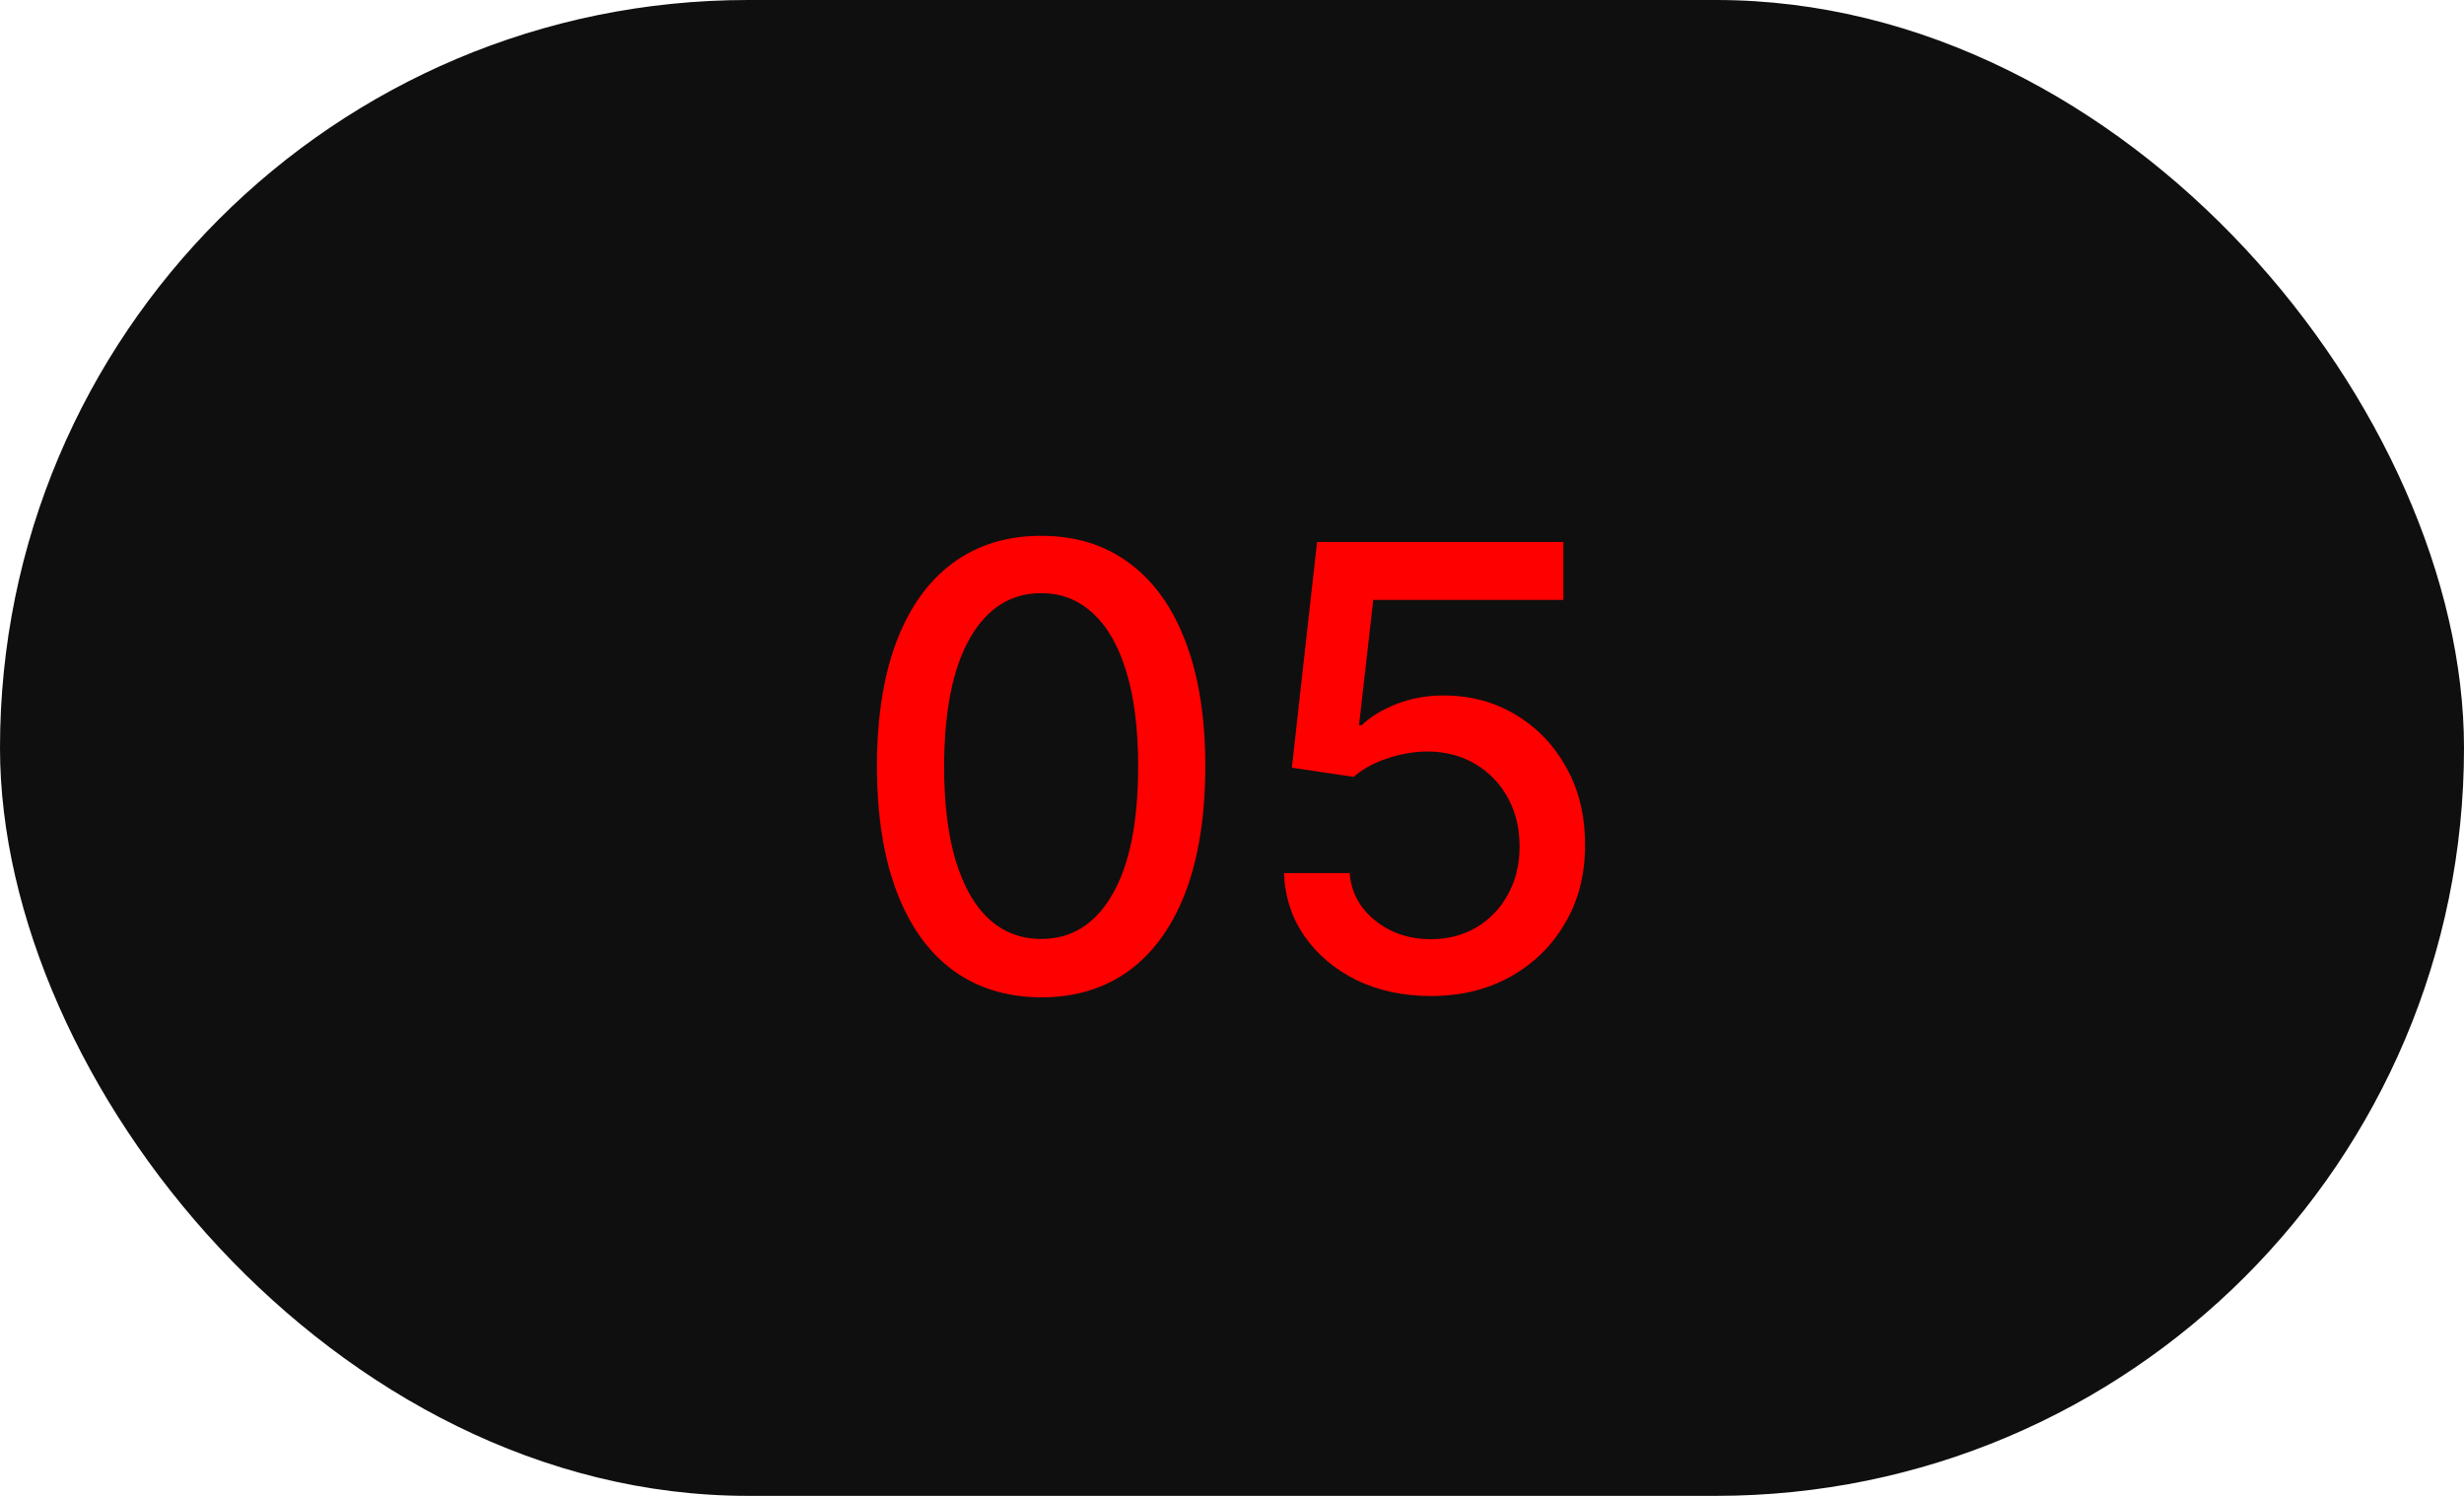
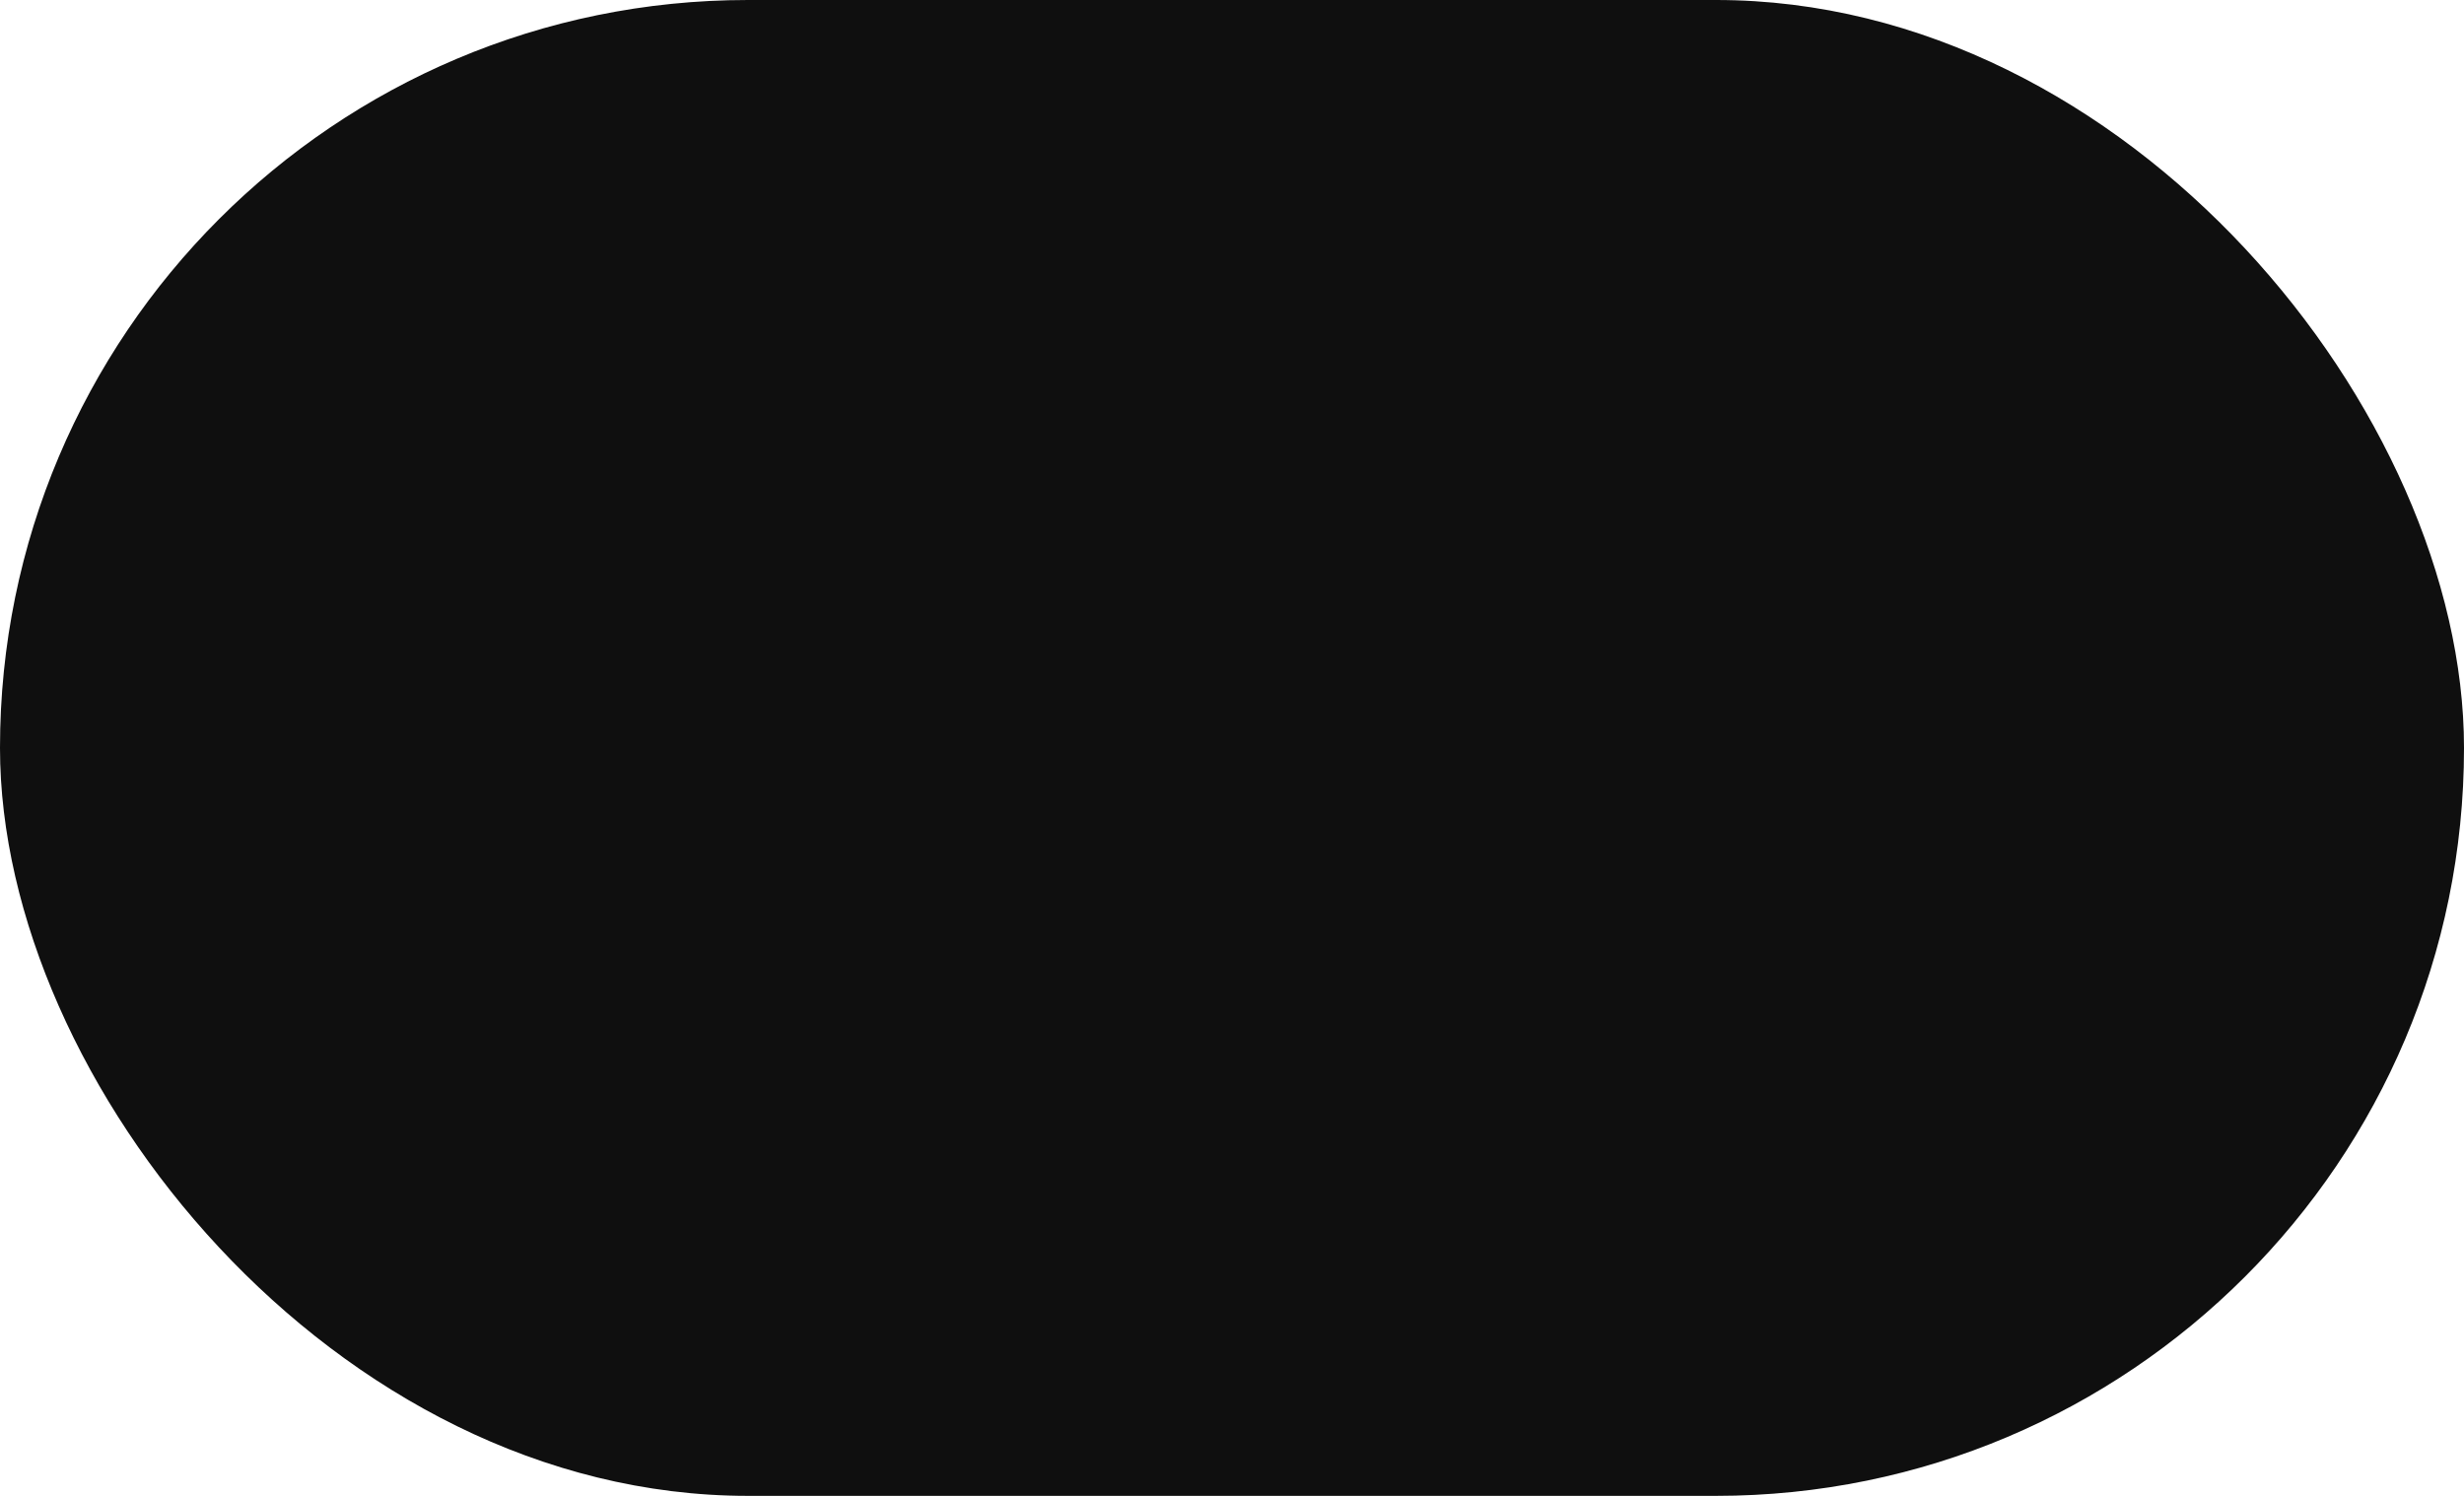
<svg xmlns="http://www.w3.org/2000/svg" width="56" height="34" viewBox="0 0 56 34" fill="none">
  <rect width="56" height="34" rx="17" fill="#0F0F0F" />
-   <path d="M23.665 22.669C22.879 22.666 22.208 22.459 21.651 22.048C21.095 21.637 20.669 21.038 20.374 20.253C20.079 19.467 19.931 18.521 19.931 17.414C19.931 16.31 20.079 15.367 20.374 14.585C20.672 13.803 21.099 13.206 21.656 12.796C22.216 12.384 22.886 12.179 23.665 12.179C24.444 12.179 25.111 12.386 25.668 12.8C26.225 13.211 26.651 13.808 26.946 14.59C27.244 15.369 27.393 16.31 27.393 17.414C27.393 18.524 27.246 19.472 26.951 20.258C26.656 21.04 26.23 21.638 25.673 22.053C25.116 22.463 24.447 22.669 23.665 22.669ZM23.665 21.342C24.354 21.342 24.893 21.005 25.28 20.332C25.672 19.66 25.867 18.687 25.867 17.414C25.867 16.569 25.778 15.855 25.599 15.271C25.423 14.685 25.169 14.241 24.838 13.939C24.51 13.634 24.119 13.482 23.665 13.482C22.979 13.482 22.44 13.82 22.049 14.496C21.658 15.172 21.461 16.145 21.457 17.414C21.457 18.262 21.545 18.98 21.721 19.567C21.9 20.15 22.153 20.593 22.482 20.894C22.81 21.192 23.204 21.342 23.665 21.342ZM32.518 22.639C31.895 22.639 31.335 22.52 30.837 22.281C30.344 22.039 29.949 21.708 29.654 21.287C29.359 20.866 29.202 20.385 29.182 19.845H30.674C30.71 20.283 30.904 20.642 31.255 20.924C31.607 21.206 32.027 21.347 32.518 21.347C32.909 21.347 33.255 21.257 33.557 21.078C33.862 20.896 34.101 20.646 34.273 20.327C34.449 20.009 34.536 19.646 34.536 19.239C34.536 18.824 34.447 18.455 34.268 18.13C34.089 17.805 33.842 17.55 33.527 17.364C33.216 17.179 32.858 17.084 32.453 17.081C32.145 17.081 31.835 17.134 31.524 17.24C31.212 17.346 30.96 17.485 30.768 17.658L29.361 17.449L29.933 12.318H35.531V13.636H31.21L30.887 16.484H30.947C31.146 16.292 31.409 16.131 31.737 16.002C32.069 15.873 32.423 15.808 32.801 15.808C33.421 15.808 33.973 15.956 34.457 16.251C34.944 16.546 35.327 16.948 35.605 17.459C35.887 17.966 36.026 18.549 36.023 19.209C36.026 19.868 35.877 20.457 35.575 20.974C35.277 21.491 34.863 21.898 34.333 22.197C33.806 22.492 33.201 22.639 32.518 22.639Z" fill="#FF0000" />
</svg>